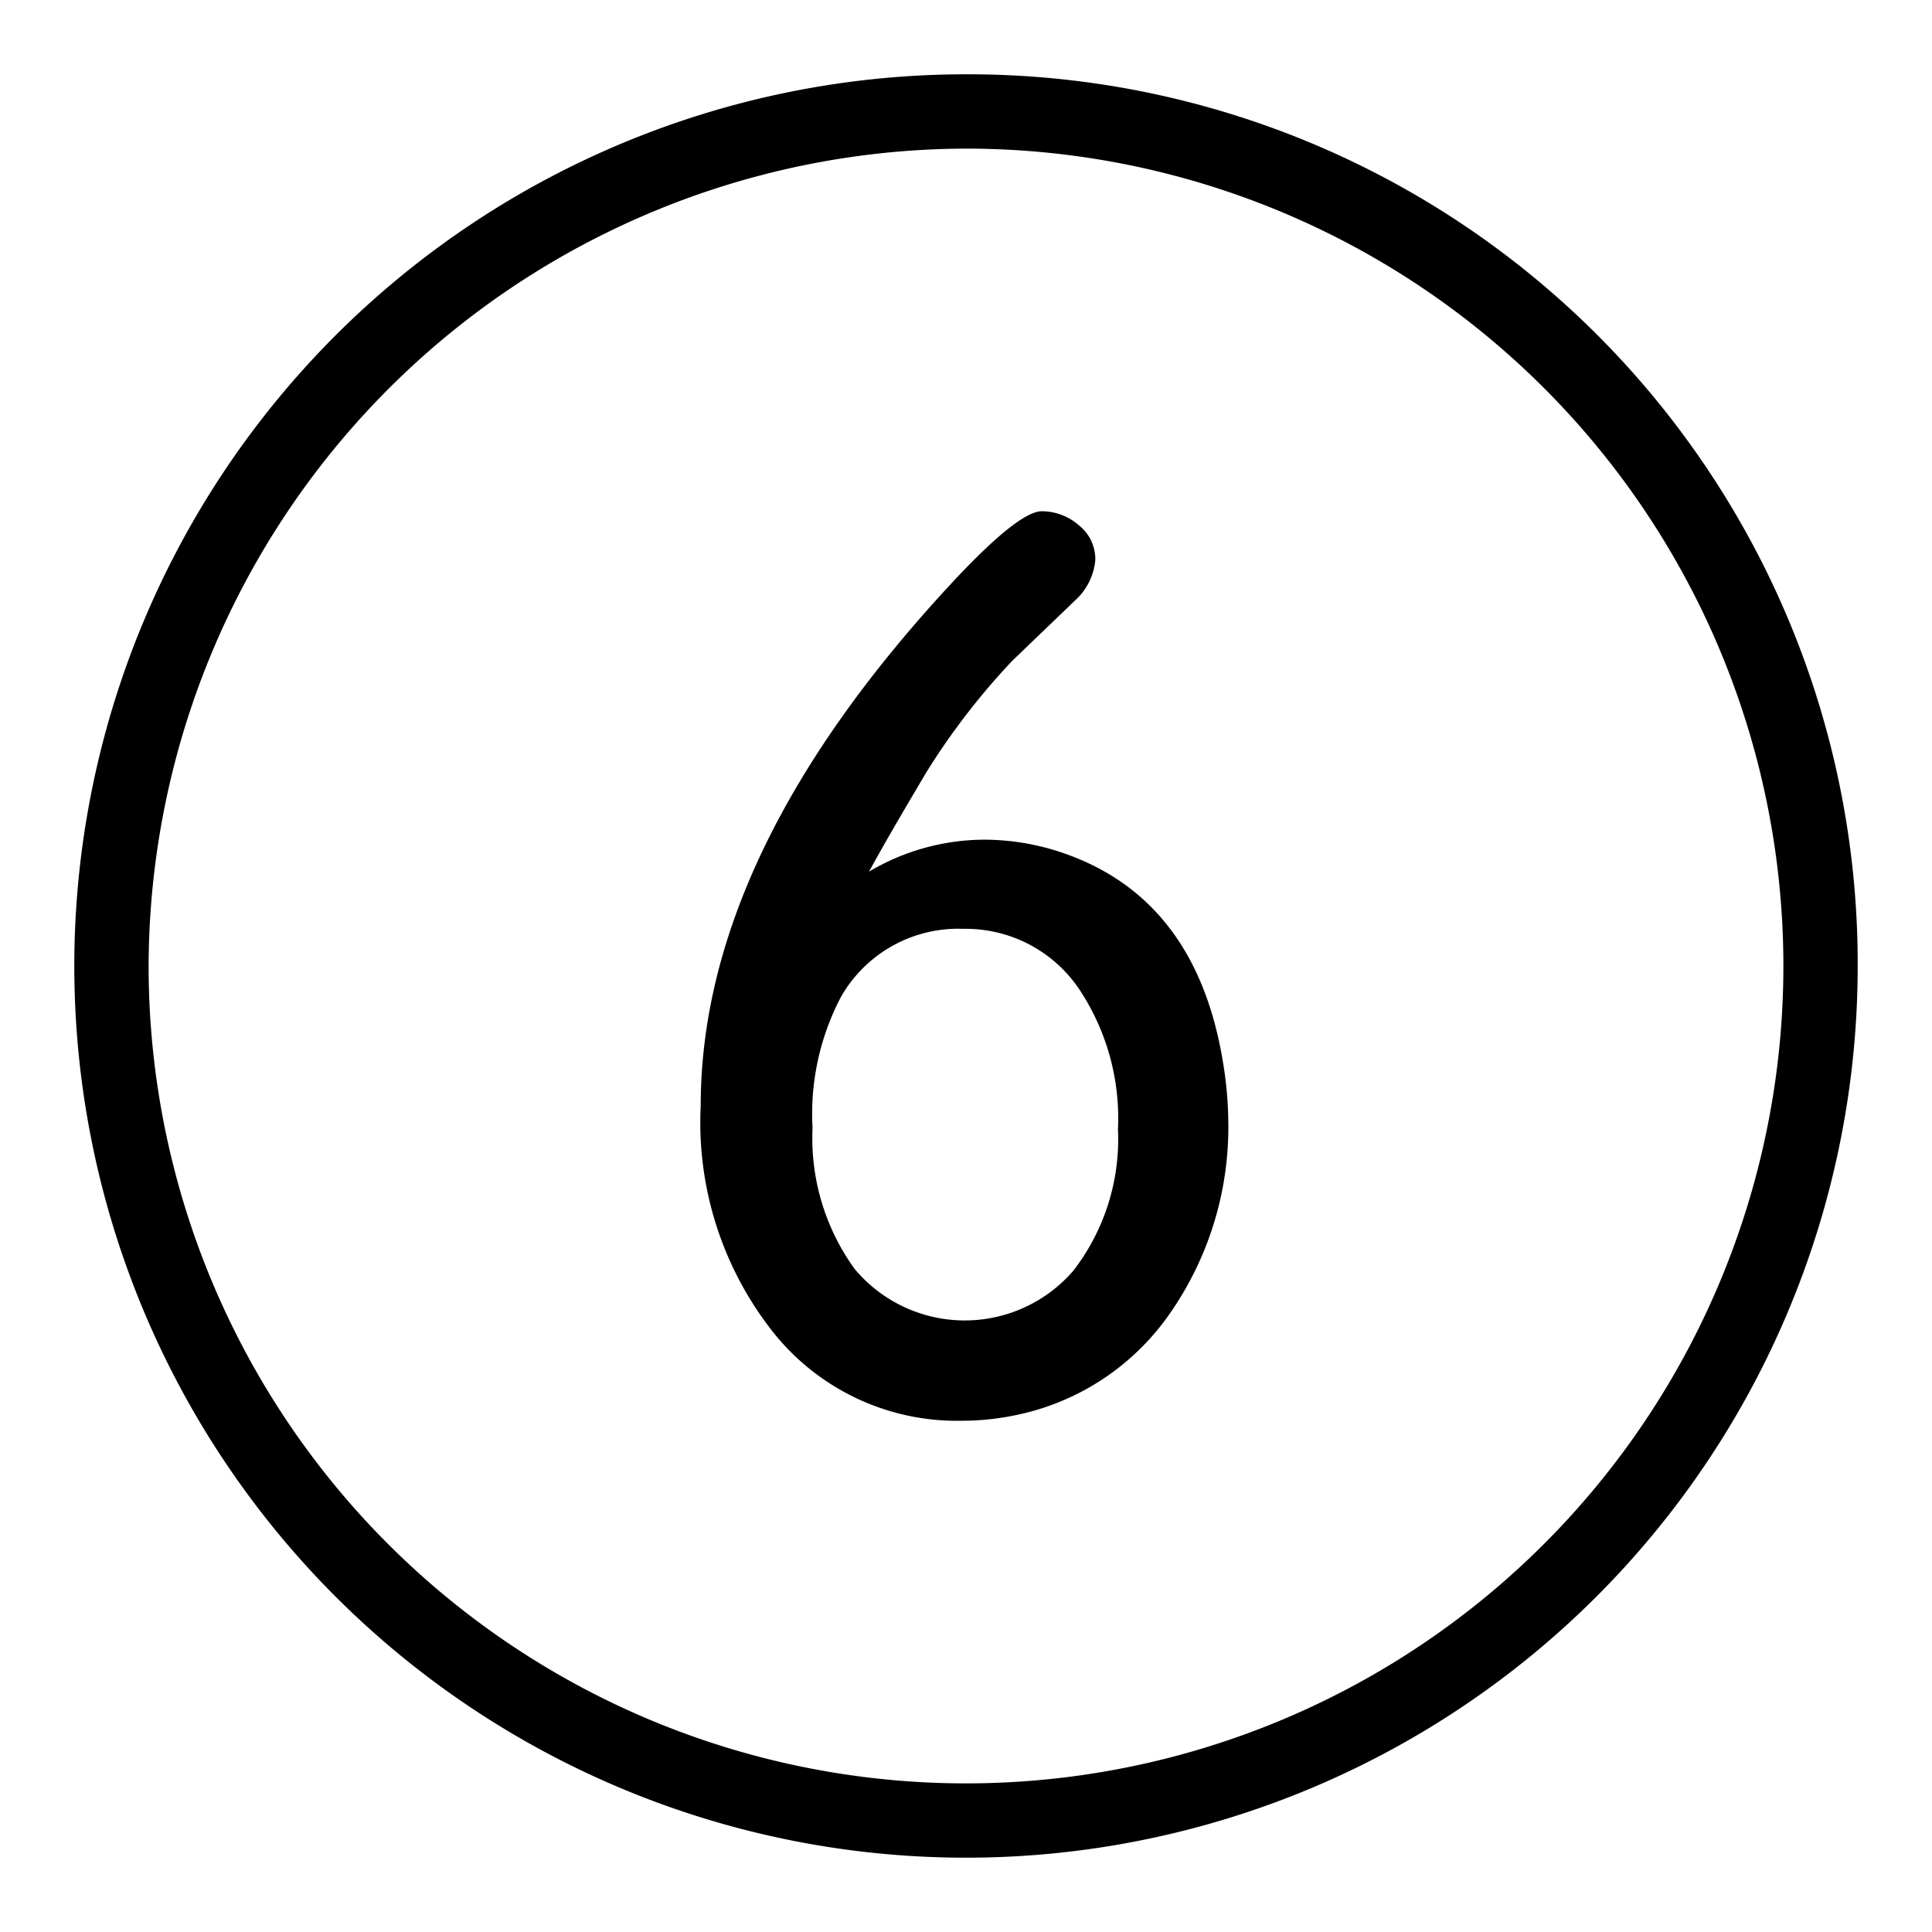
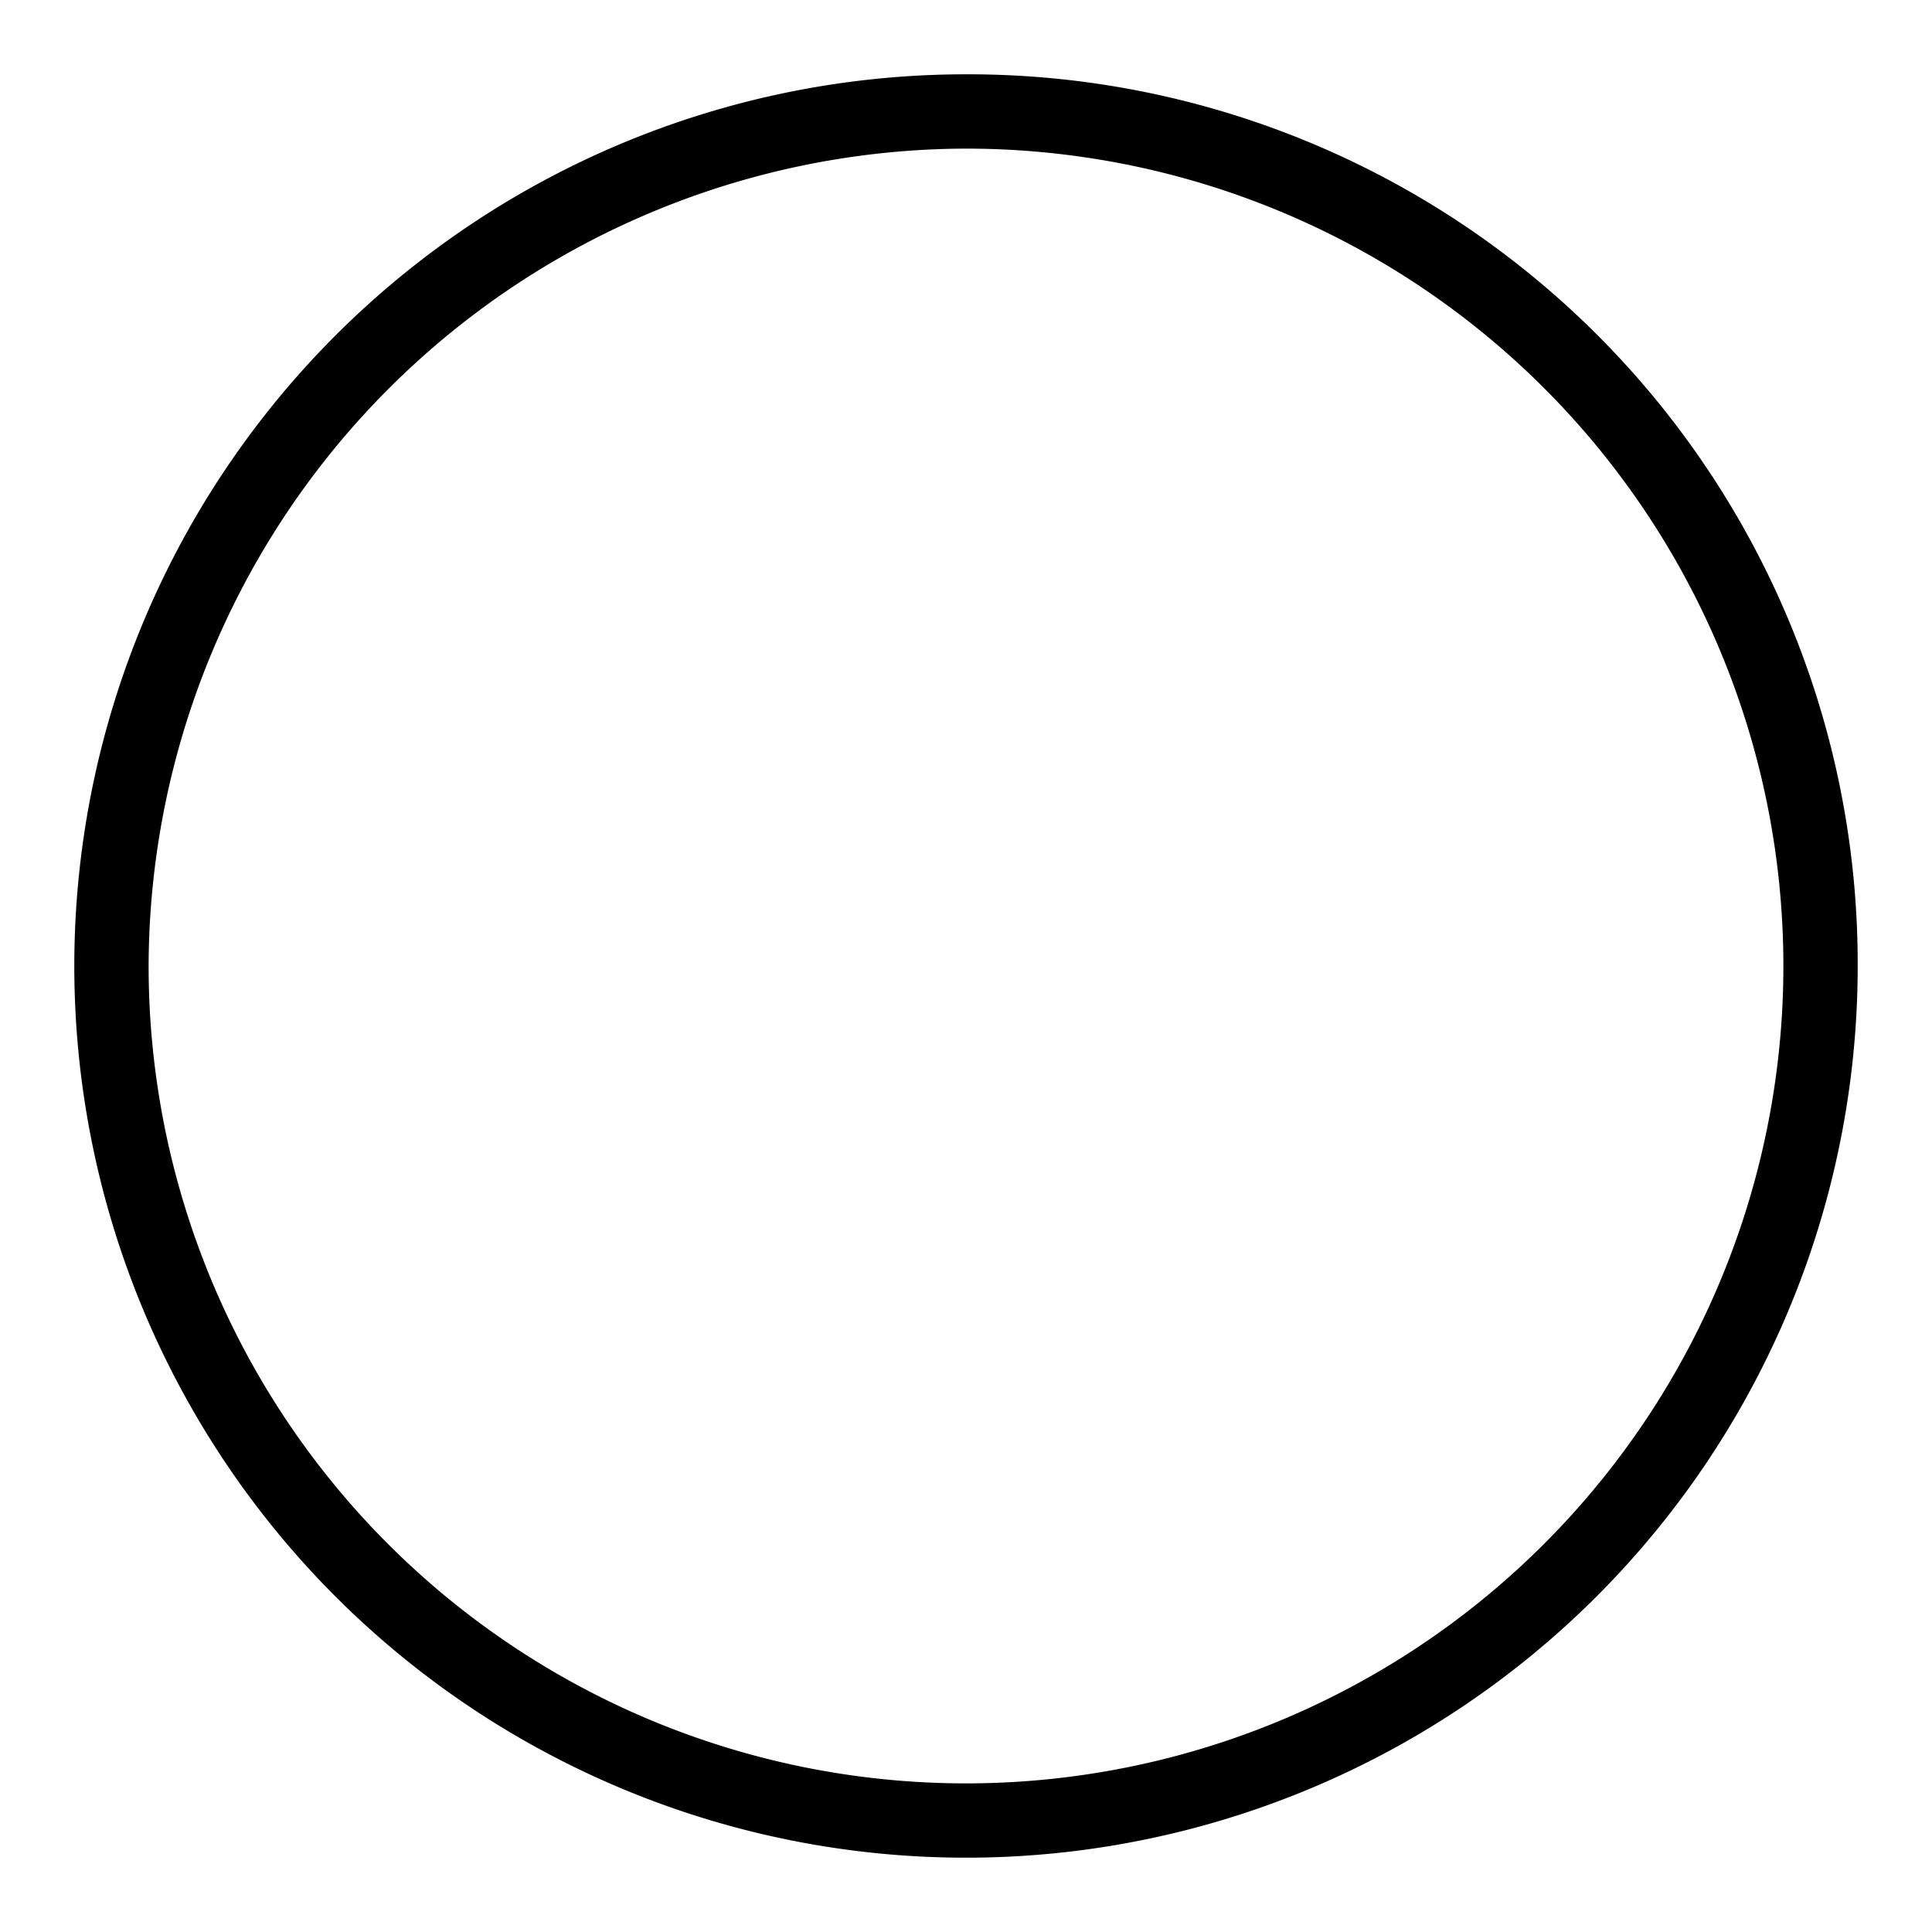
<svg xmlns="http://www.w3.org/2000/svg" viewBox="0 0 52 52">
  <g id="Ambulance">
    <path d="M26,4A22,22,0,1,1,4,26,22.06,22.06,0,0,1,26,4m0-2A24,24,0,1,0,50,26,23.94,23.94,0,0,0,26,2Z" />
  </g>
  <g id="Layer_2" data-name="Layer 2">
-     <path d="M23.39,23.46a6.11,6.11,0,0,1,3.14-.86,6.59,6.59,0,0,1,2,.33c2.45.81,3.91,2.71,4.39,5.68a10.26,10.26,0,0,1,.14,1.58,8.77,8.77,0,0,1-1.62,5.23,6.67,6.67,0,0,1-4.06,2.66,7.14,7.14,0,0,1-1.52.16,6.32,6.32,0,0,1-5-2.32,9.1,9.1,0,0,1-2-6.16q0-6.85,6.87-14.19c1.14-1.21,1.91-1.81,2.31-1.81a1.52,1.52,0,0,1,1,.38,1.16,1.16,0,0,1,.44.94,1.67,1.67,0,0,1-.46,1l-1.78,1.71a19,19,0,0,0-2.31,3C24.46,21.59,23.92,22.49,23.39,23.46Zm-1.52,6.9A6,6,0,0,0,23,34.15a3.86,3.86,0,0,0,5.89.05,5.79,5.79,0,0,0,1.2-3.81,6.27,6.27,0,0,0-1-3.7A3.68,3.68,0,0,0,25.93,25a3.63,3.63,0,0,0-3.3,1.84A6.77,6.77,0,0,0,21.87,30.36Z" />
-   </g>
+     </g>
</svg>